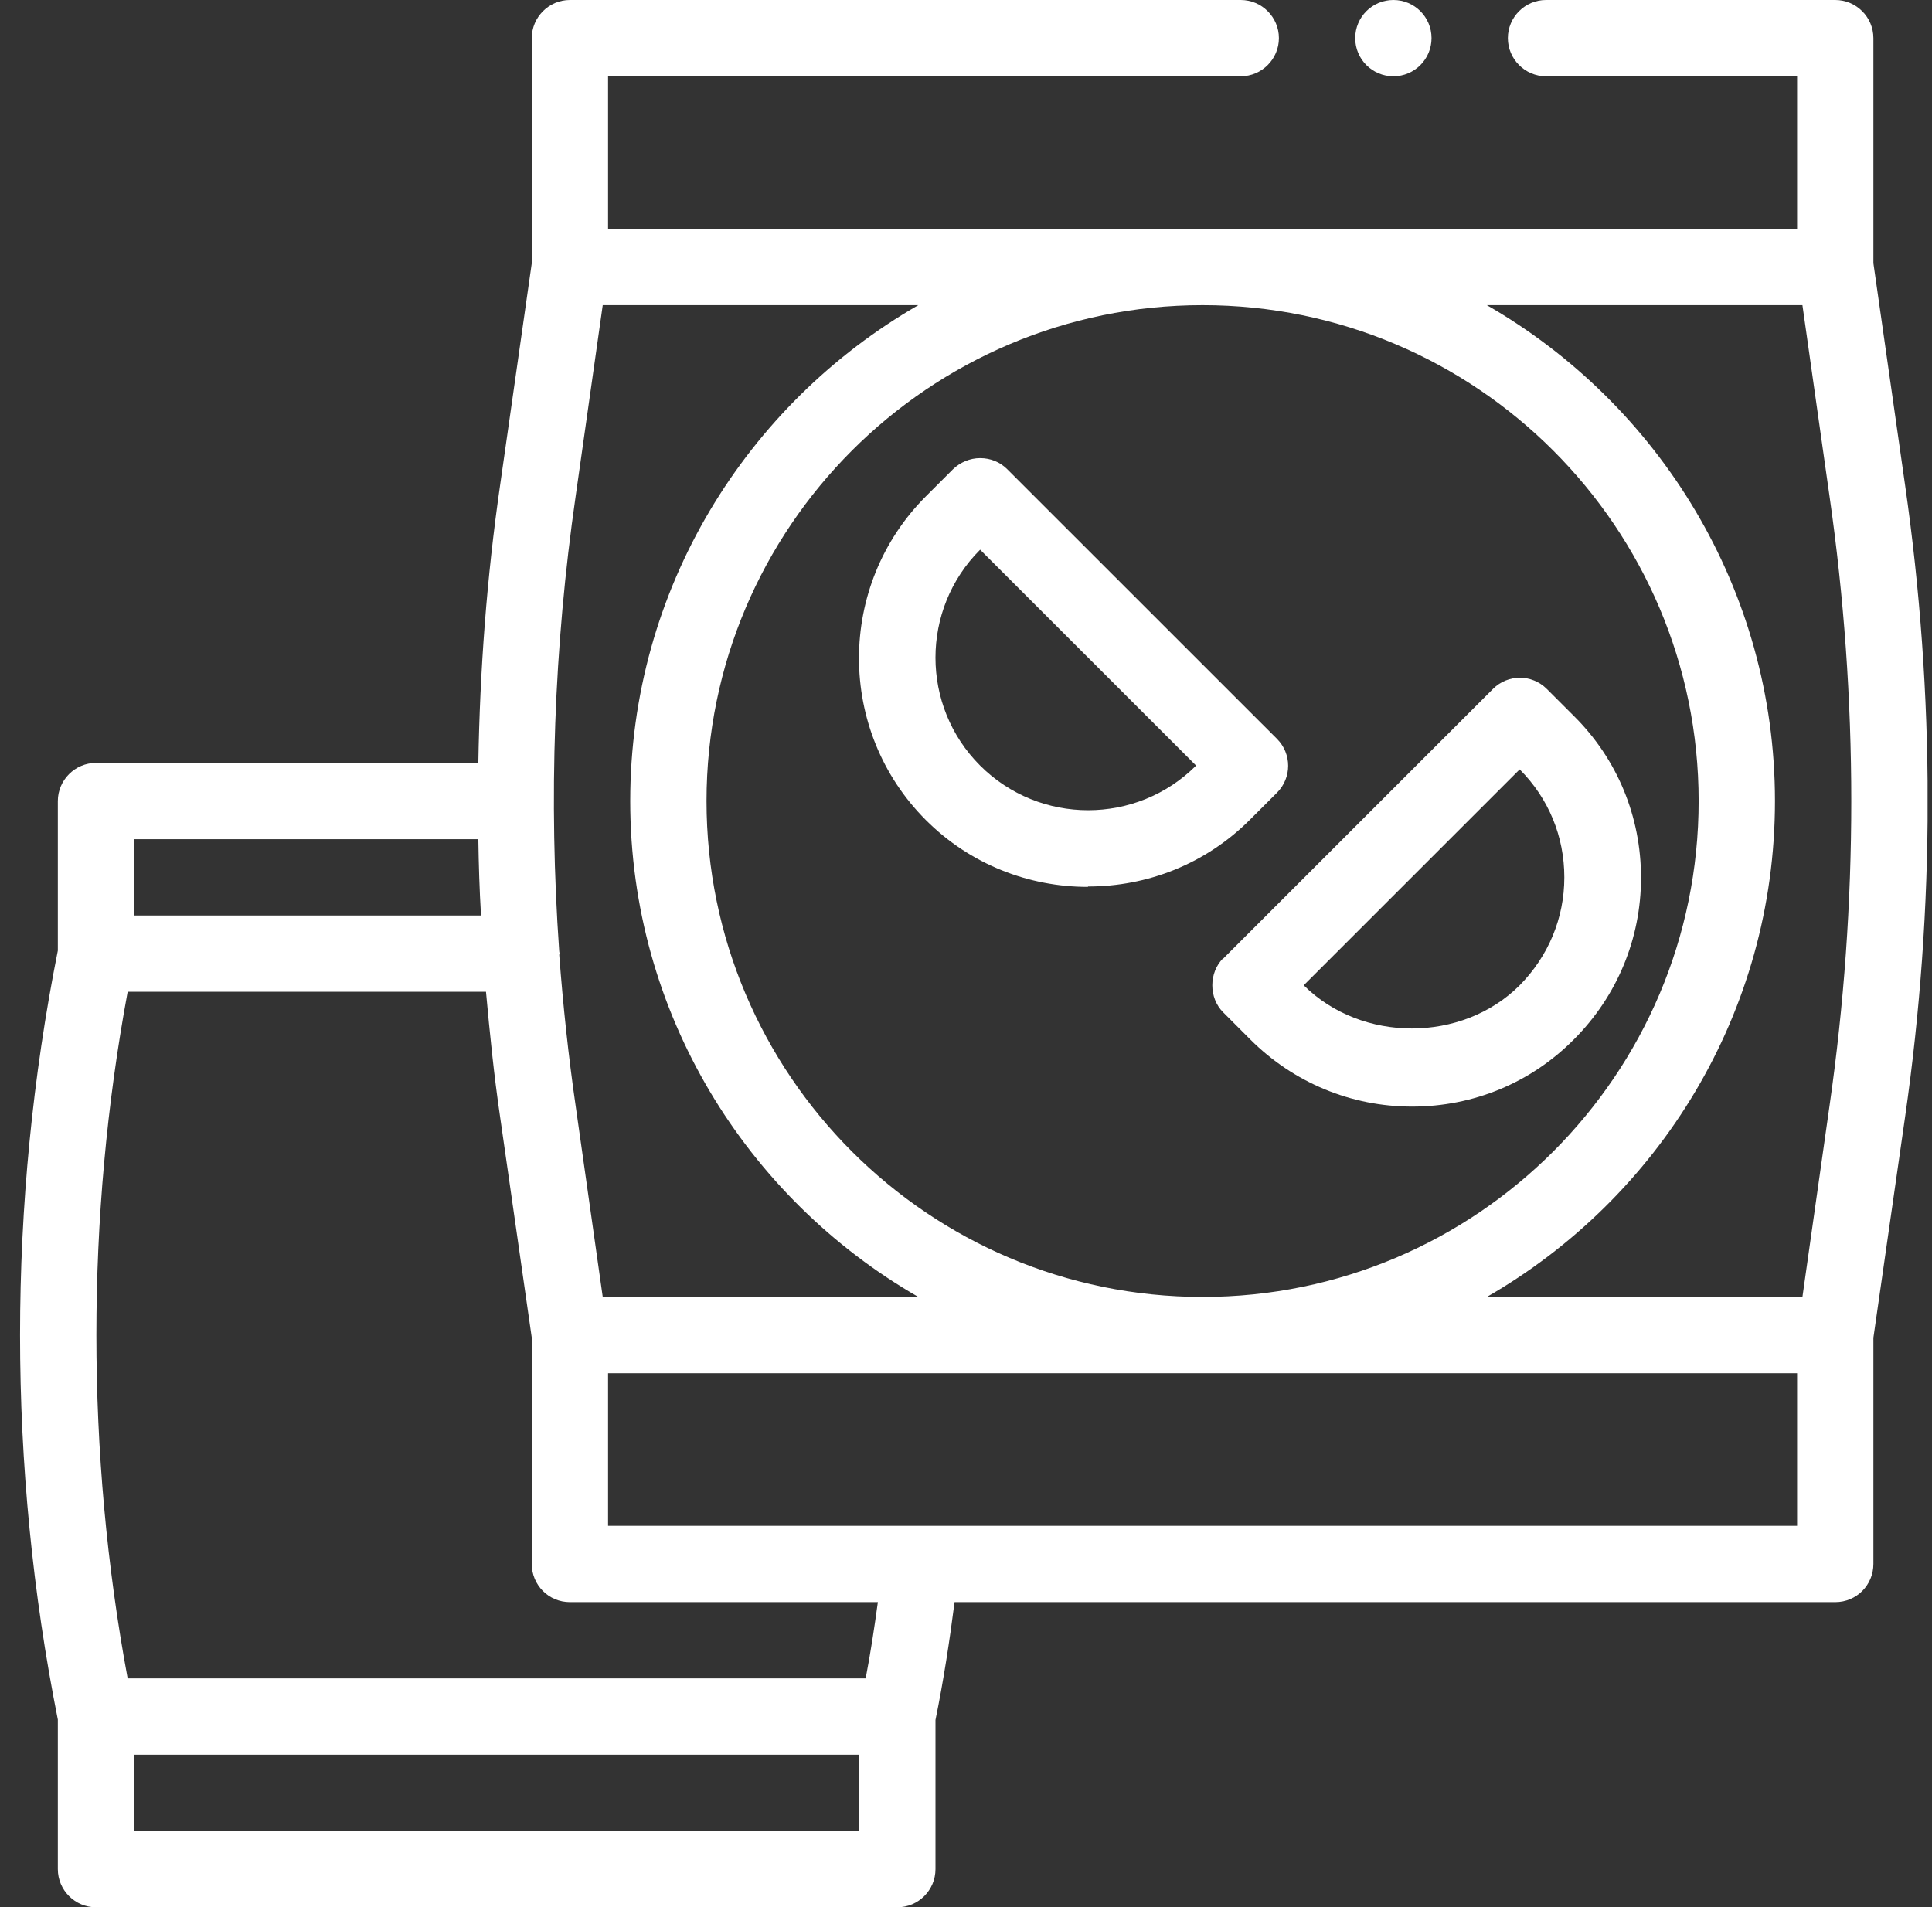
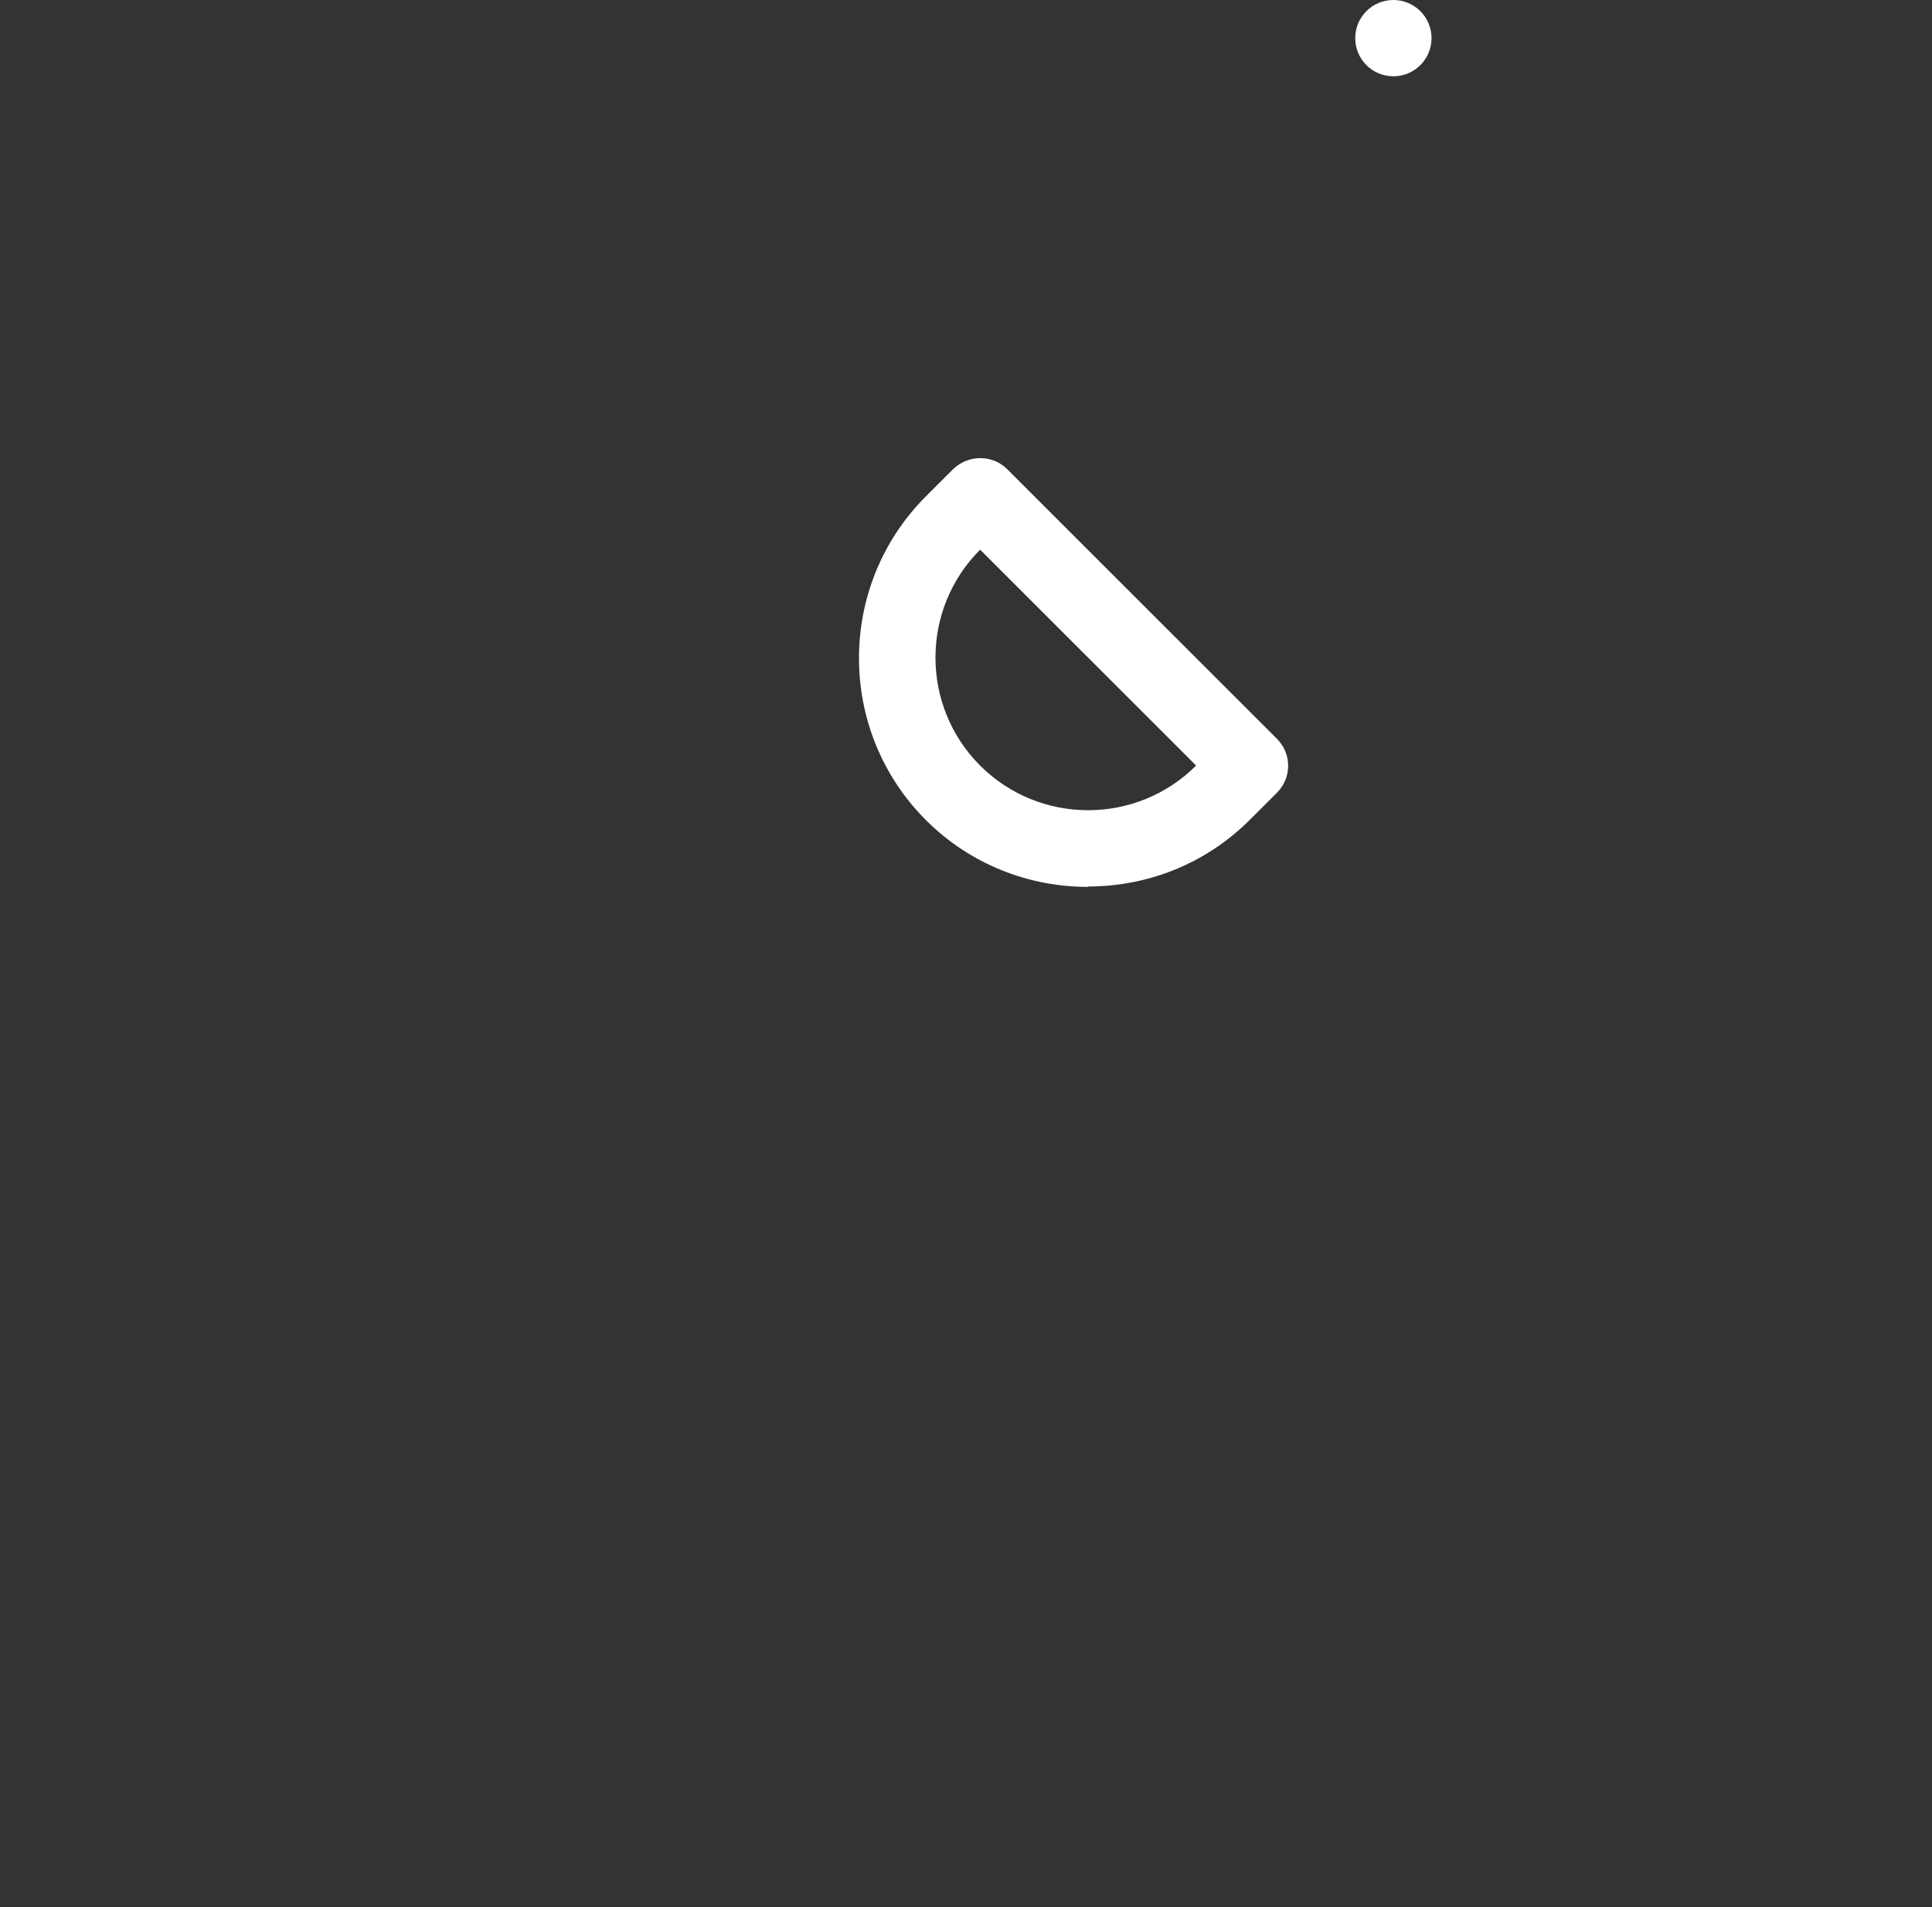
<svg xmlns="http://www.w3.org/2000/svg" width="79" height="78" viewBox="0 0 79 78" fill="none">
  <rect x="0" y="0" width="79" height="78" fill="#333333" stroke="none" />
  <g clip-path="url(#clip0_16_518)">
-     <path d="M77.9 19.843L76.604 10.764V1.56C76.604 0.702 75.902 0 75.044 0H63.217C62.359 0 61.657 0.702 61.657 1.56C61.657 2.418 62.359 3.12 63.217 3.12H73.484V9.36H24.864V3.12H50.734C51.593 3.12 52.295 2.418 52.295 1.56C52.295 0.702 51.593 0 50.734 0H23.304C22.446 0 21.744 0.702 21.744 1.56V10.764L20.449 19.843C19.903 23.618 19.622 27.409 19.559 31.2H3.925C3.067 31.2 2.365 31.902 2.365 32.76V38.875C1.335 44.039 0.82 49.327 0.82 54.6C0.82 59.873 1.335 65.161 2.365 70.325V76.44C2.365 77.298 3.067 78 3.925 78H36.692C37.55 78 38.252 77.298 38.252 76.44V70.34C38.58 68.734 38.829 67.111 39.032 65.52H75.044C75.918 65.52 76.604 64.818 76.604 63.96V54.709L77.9 45.677C79.132 37.112 79.132 28.408 77.9 19.843ZM23.538 20.296L24.646 12.48H37.55C30.528 16.52 25.77 24.086 25.77 32.76C25.77 41.434 30.528 49 37.55 53.04H24.646L23.538 45.224C23.242 43.181 23.023 41.106 22.867 39.047C22.867 39.031 22.883 39.016 22.883 39C22.883 38.969 22.867 38.938 22.867 38.906C22.43 32.698 22.649 26.458 23.538 20.296ZM49.174 12.48C60.362 12.48 69.458 21.575 69.458 32.76C69.458 43.945 60.362 53.04 49.174 53.04C37.987 53.04 28.89 43.945 28.89 32.76C28.89 21.575 37.987 12.48 49.174 12.48ZM5.485 34.32H19.559C19.575 35.365 19.606 36.395 19.669 37.44H5.485V34.32ZM35.131 74.88H5.485V71.76H35.131V74.88ZM35.397 68.64H5.22C4.362 64.022 3.941 59.296 3.941 54.6C3.941 49.904 4.362 45.178 5.22 40.56H19.872C20.027 42.26 20.199 43.976 20.449 45.677L21.744 54.709V63.96C21.744 64.818 22.43 65.52 23.304 65.52H35.896C35.755 66.55 35.599 67.595 35.397 68.64ZM73.484 62.4H24.864V56.16H73.484V62.4ZM74.81 45.224L73.702 53.04H60.798C67.82 49 72.579 41.434 72.579 32.76C72.579 24.086 67.82 16.52 60.798 12.48H73.702L74.81 20.296C75.996 28.564 75.996 36.956 74.81 45.224Z" fill="white" />
-     <path d="M50.017 39.187C49.424 39.78 49.424 40.81 50.017 41.402L51.124 42.51C52.888 44.273 55.244 45.256 57.74 45.256C60.237 45.256 62.593 44.288 64.356 42.51C66.119 40.747 67.102 38.392 67.102 35.896C67.102 33.4 66.135 31.044 64.356 29.281L63.248 28.174C62.64 27.565 61.657 27.565 61.048 28.174C61.048 28.174 50.048 39.172 50.017 39.203V39.187ZM62.14 31.465C63.326 32.651 63.966 34.211 63.966 35.88C63.966 37.549 63.311 39.109 62.14 40.295C59.784 42.65 55.681 42.65 53.309 40.295L62.14 31.465Z" fill="white" />
    <path d="M44.493 36.254C46.896 36.254 49.283 35.35 51.109 33.524L52.217 32.417C52.825 31.808 52.825 30.826 52.217 30.217L41.185 19.188C40.889 18.892 40.499 18.736 40.078 18.736C39.656 18.736 39.266 18.907 38.97 19.188L37.862 20.296C34.211 23.946 34.211 29.89 37.862 33.54C39.687 35.365 42.09 36.27 44.478 36.27L44.493 36.254ZM40.078 22.48L48.909 31.309C46.475 33.743 42.512 33.743 40.078 31.309C37.643 28.876 37.643 24.913 40.078 22.48Z" fill="white" />
    <path d="M56.976 3.12C57.837 3.12 58.536 2.422 58.536 1.56C58.536 0.698 57.837 0 56.976 0C56.114 0 55.415 0.698 55.415 1.56C55.415 2.422 56.114 3.12 56.976 3.12Z" fill="white" />
  </g>
  <defs>
    <clipPath id="clip0_16_518">
      <rect width="78" height="78" fill="white" transform="translate(0.82)" />
    </clipPath>
  </defs>
</svg>